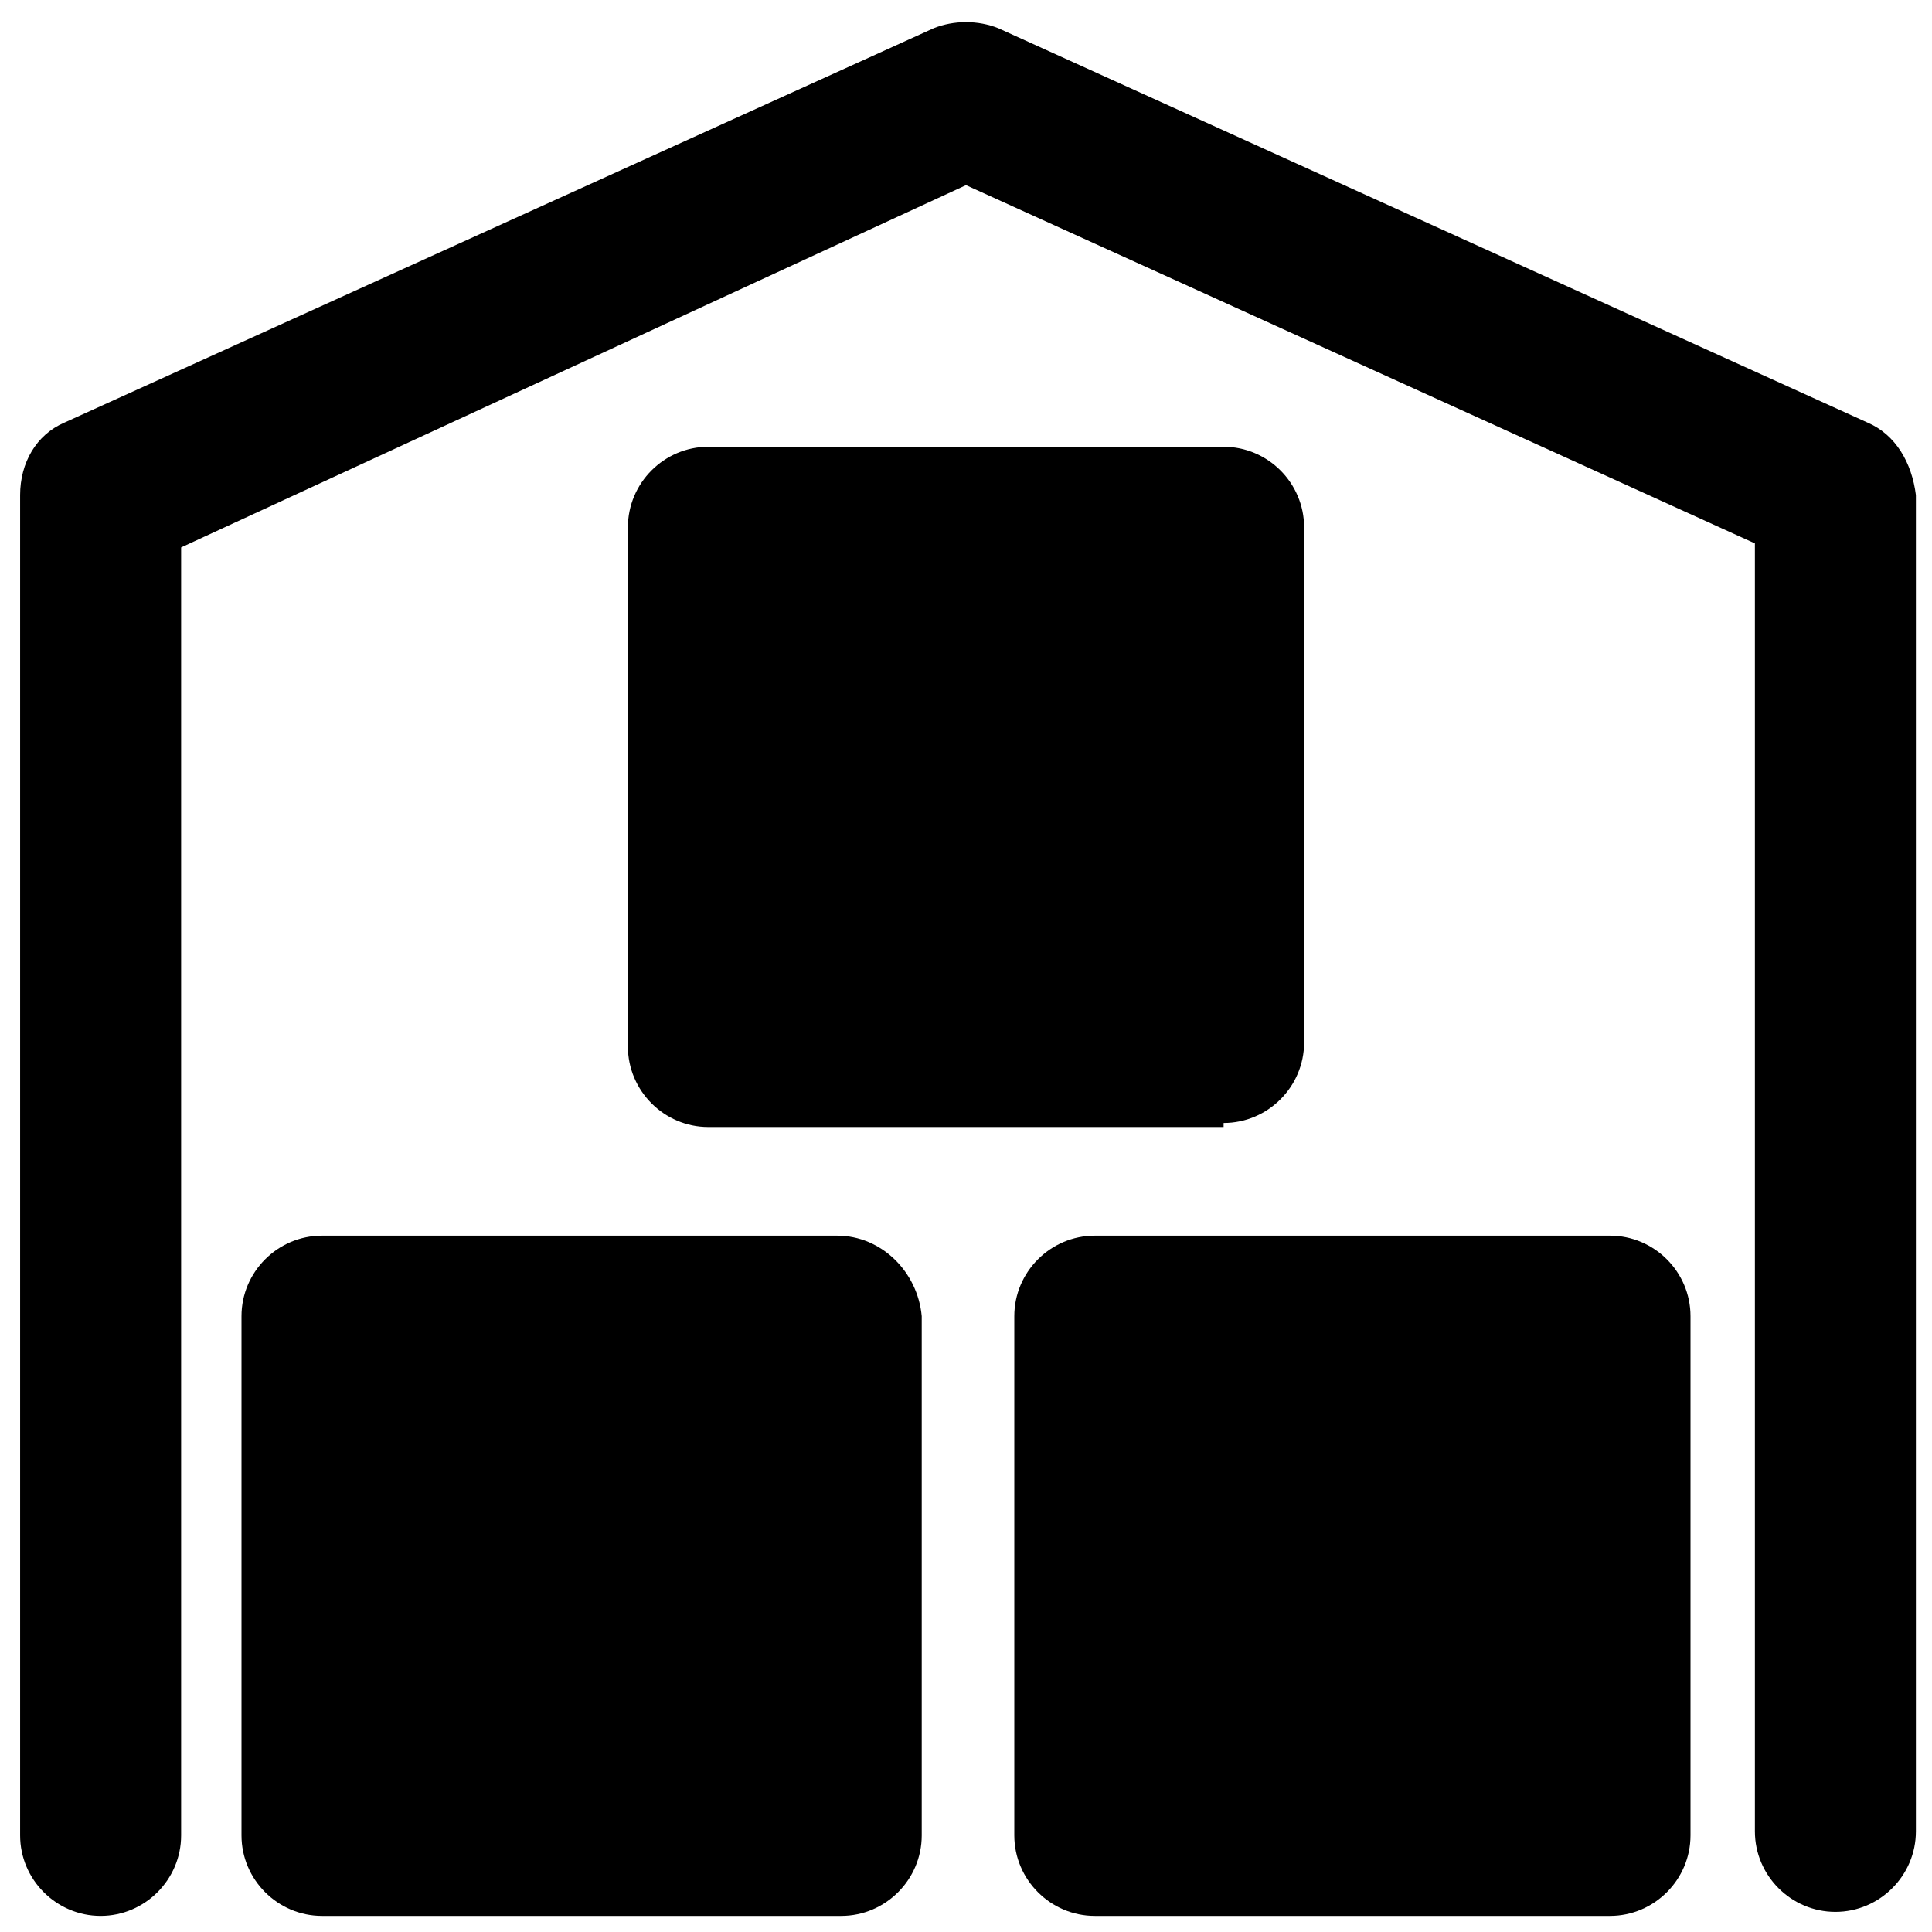
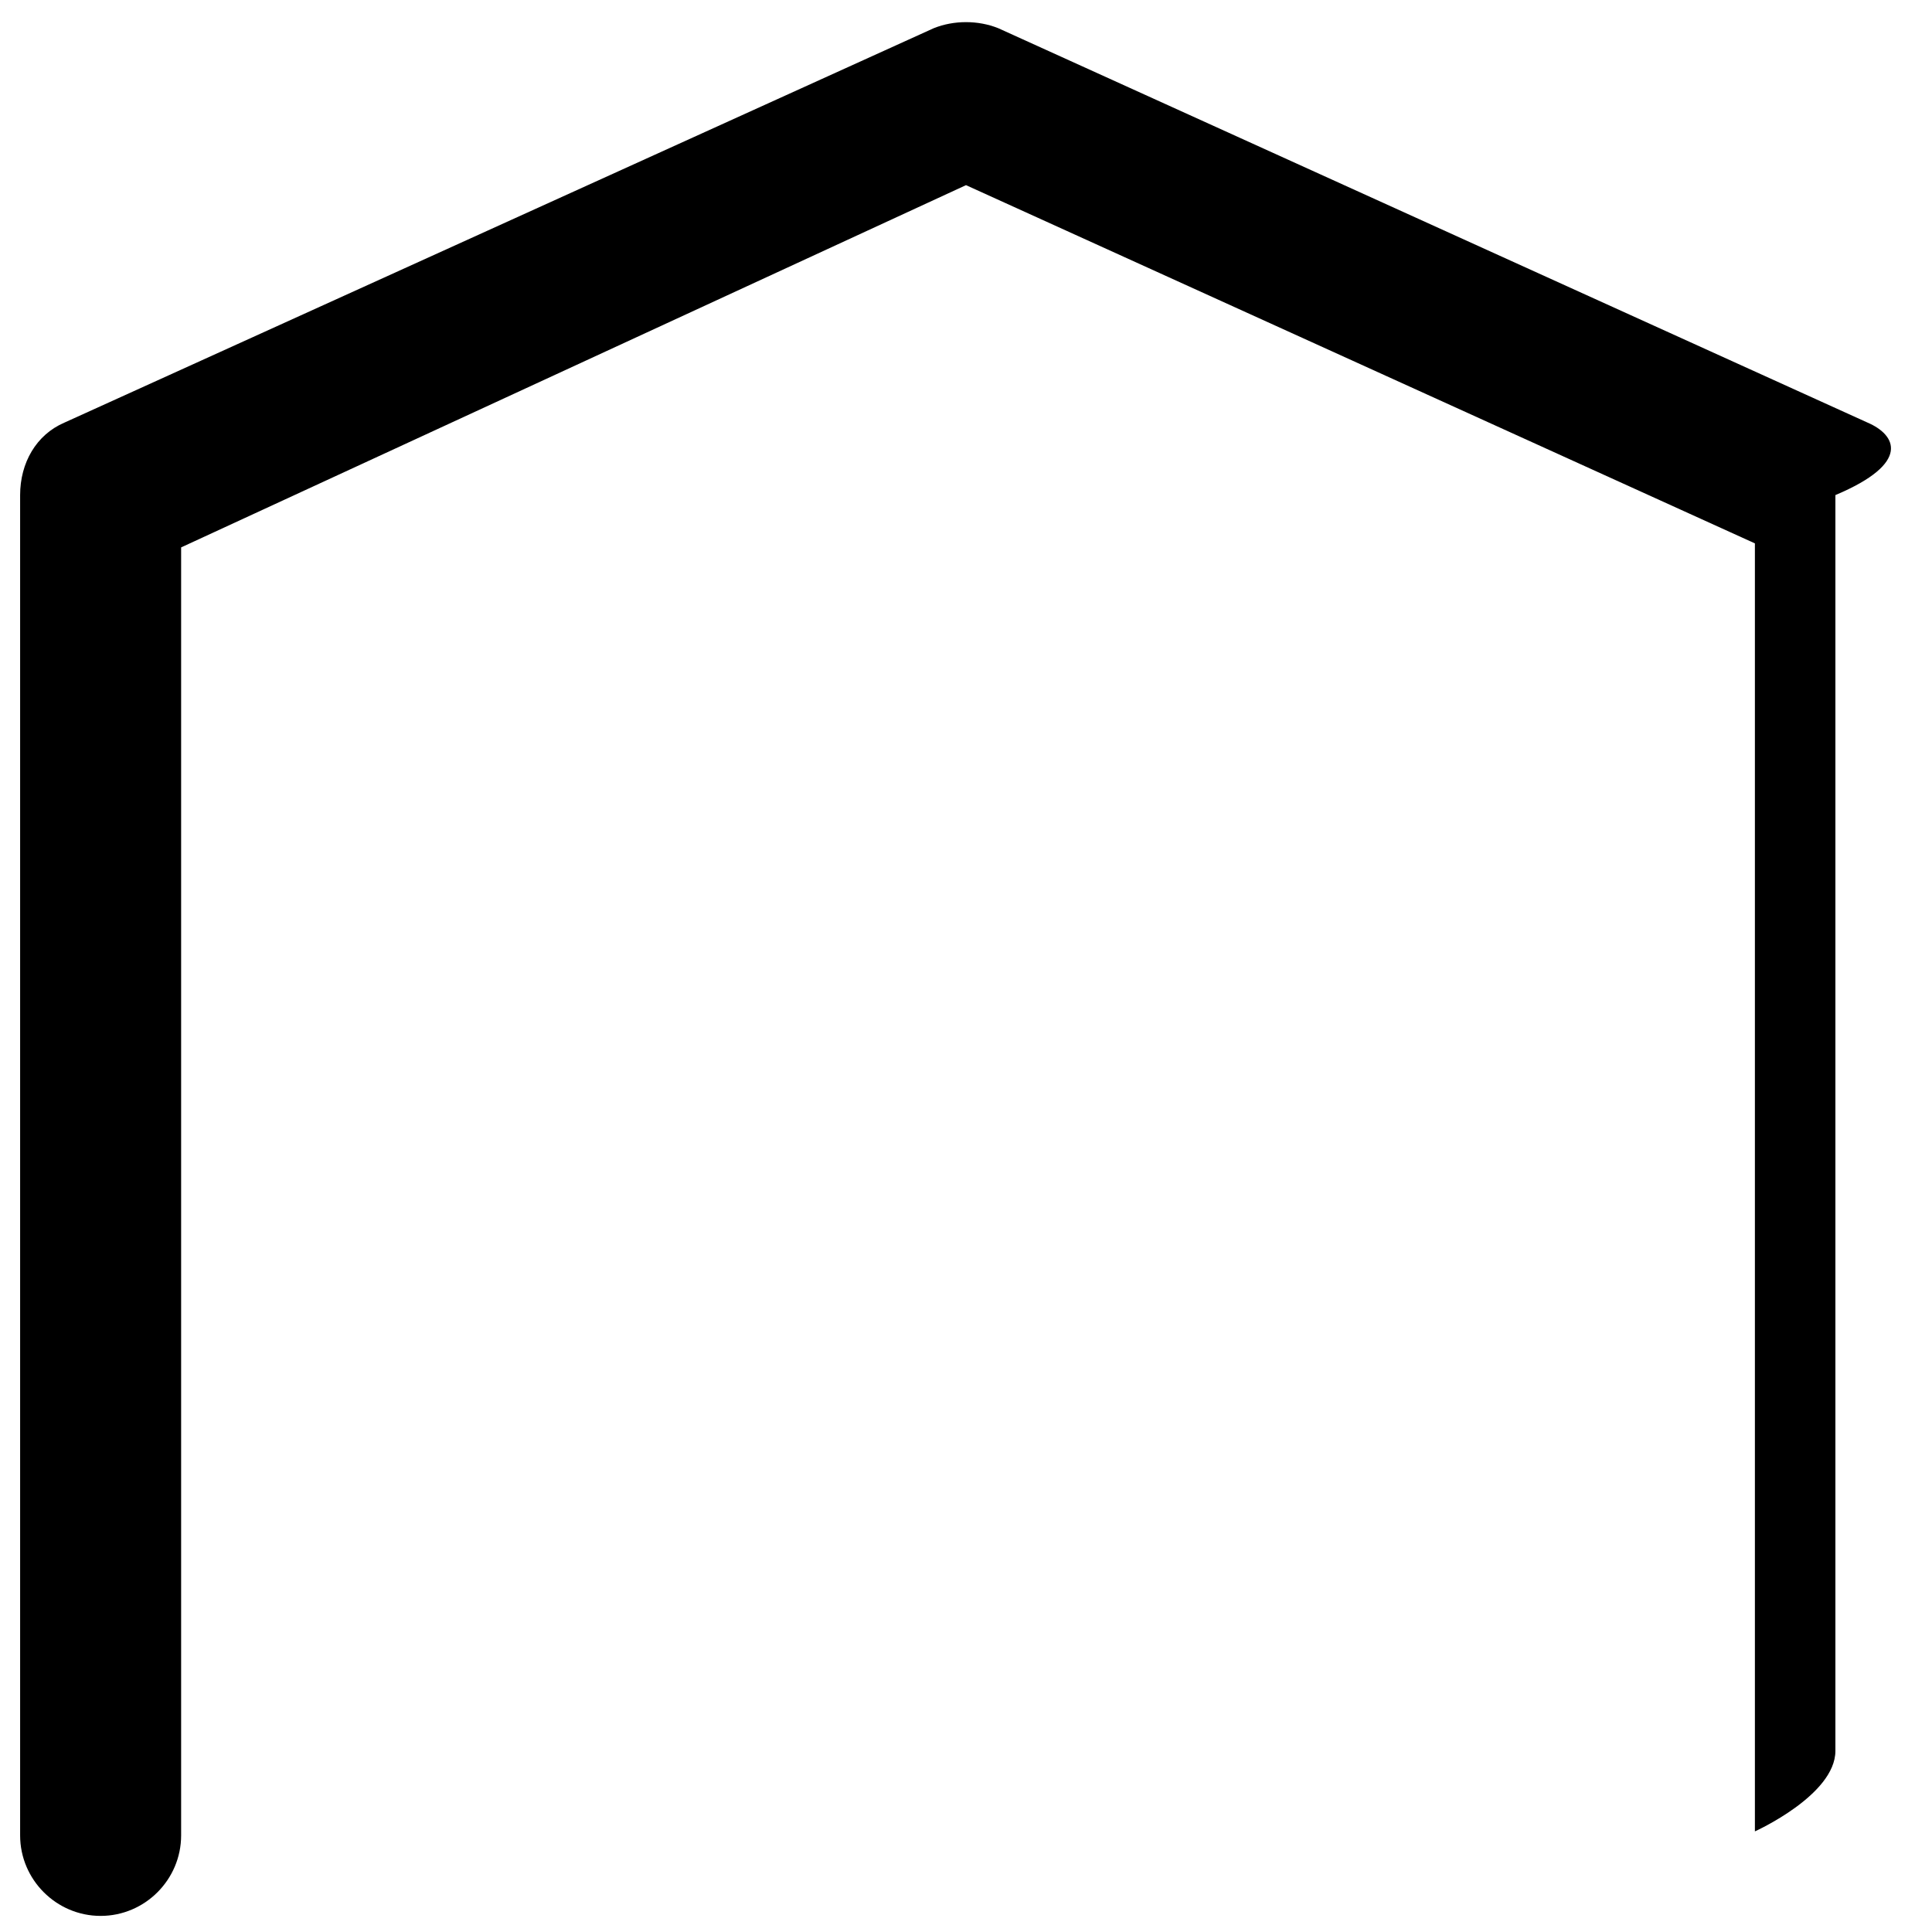
<svg xmlns="http://www.w3.org/2000/svg" version="1.1" id="Layer_1" x="0px" y="0px" viewBox="0 0 48 48" style="enable-background:new 0 0 48 48;" xml:space="preserve">
  <g>
-     <path d="M46.4,10.5L24.8,0.7c-0.5-0.2-1.1-0.2-1.6,0L1.6,10.5c-0.7,0.3-1.1,1-1.1,1.8v33.3c0,1.1,0.9,2,2,2s2-0.9,2-2v-32L24,4.6   l19.6,8.9v32c0,1.1,0.9,2,2,2s2-0.9,2-2V12.3C47.5,11.5,47.1,10.8,46.4,10.5z" />
-     <path d="M30.4,27.9c1.1,0,2-0.9,2-2V13.1c0-1.1-0.9-2-2-2H17.6c-1.1,0-2,0.9-2,2V26c0,1.1,0.9,2,2,2H30.4z" />
-     <path d="M20.8,30.7H8c-1.1,0-2,0.9-2,2v12.9c0,1.1,0.9,2,2,2h12.9c1.1,0,2-0.9,2-2V32.7C22.8,31.6,21.9,30.7,20.8,30.7z" />
-     <path d="M40,30.7H27.2c-1.1,0-2,0.9-2,2v12.9c0,1.1,0.9,2,2,2H40c1.1,0,2-0.9,2-2V32.7C42,31.6,41.1,30.7,40,30.7z" />
+     <path d="M46.4,10.5L24.8,0.7c-0.5-0.2-1.1-0.2-1.6,0L1.6,10.5c-0.7,0.3-1.1,1-1.1,1.8v33.3c0,1.1,0.9,2,2,2s2-0.9,2-2v-32L24,4.6   l19.6,8.9v32s2-0.9,2-2V12.3C47.5,11.5,47.1,10.8,46.4,10.5z" />
  </g>
</svg>